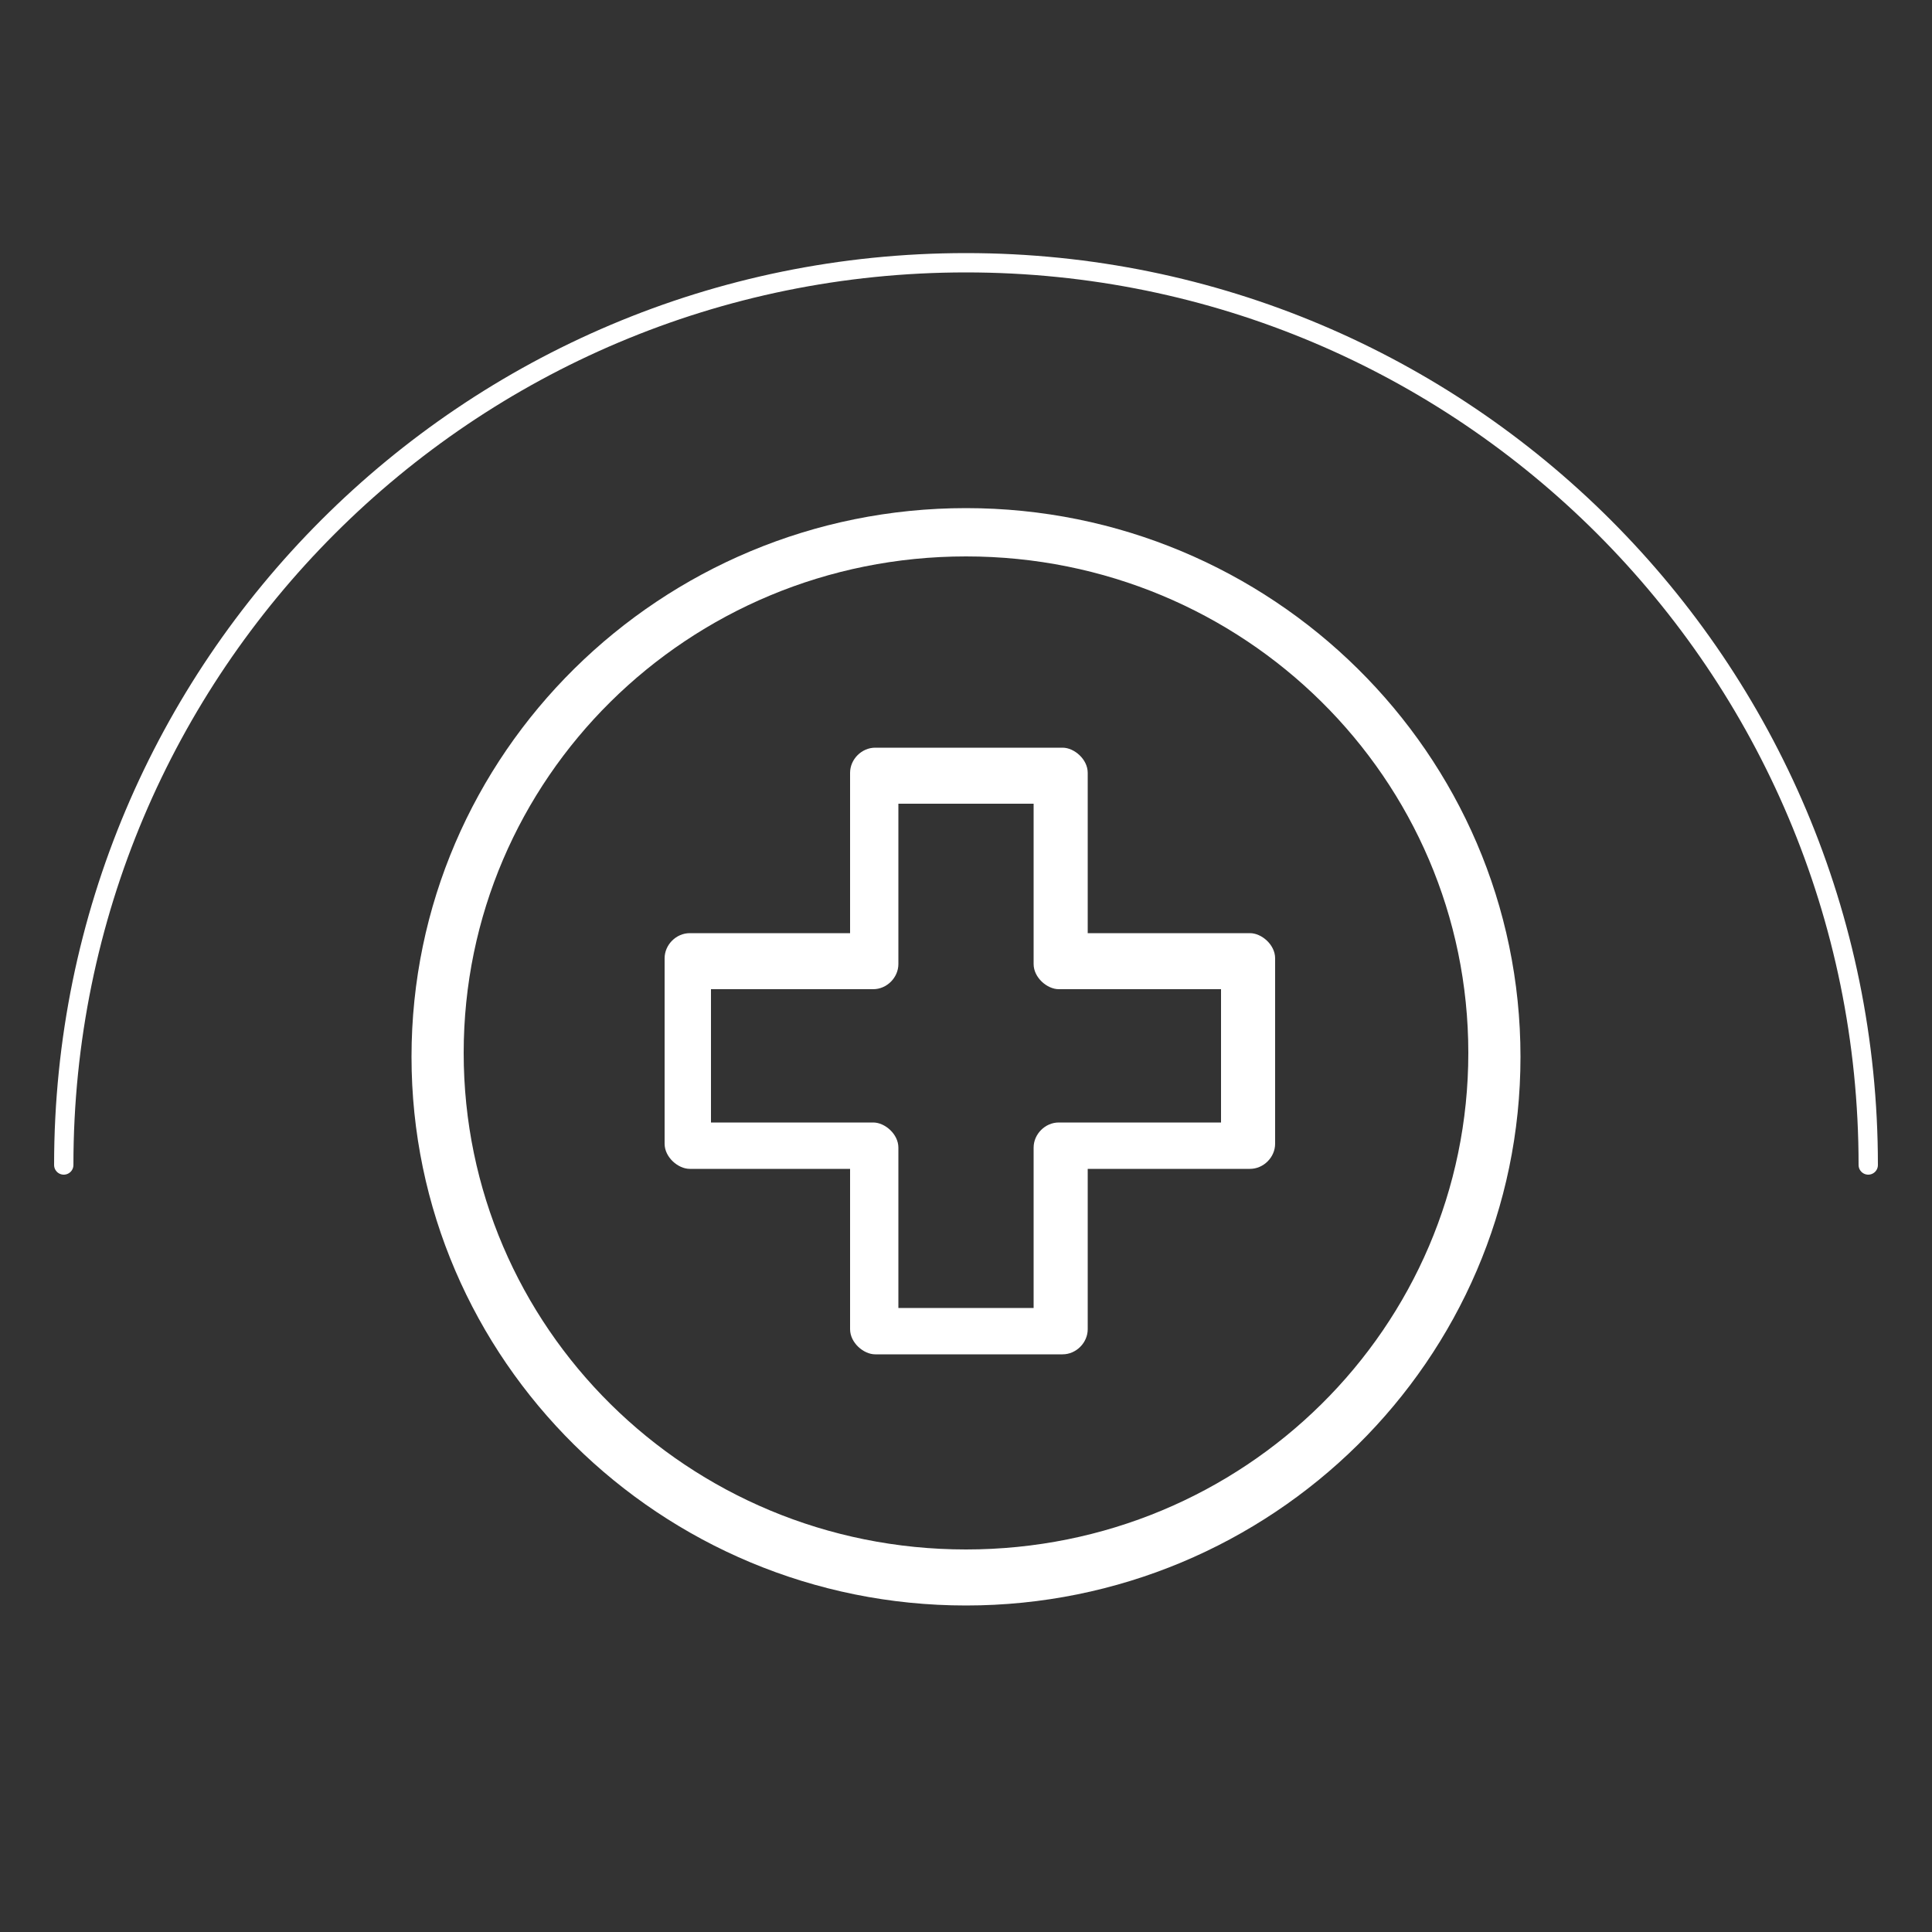
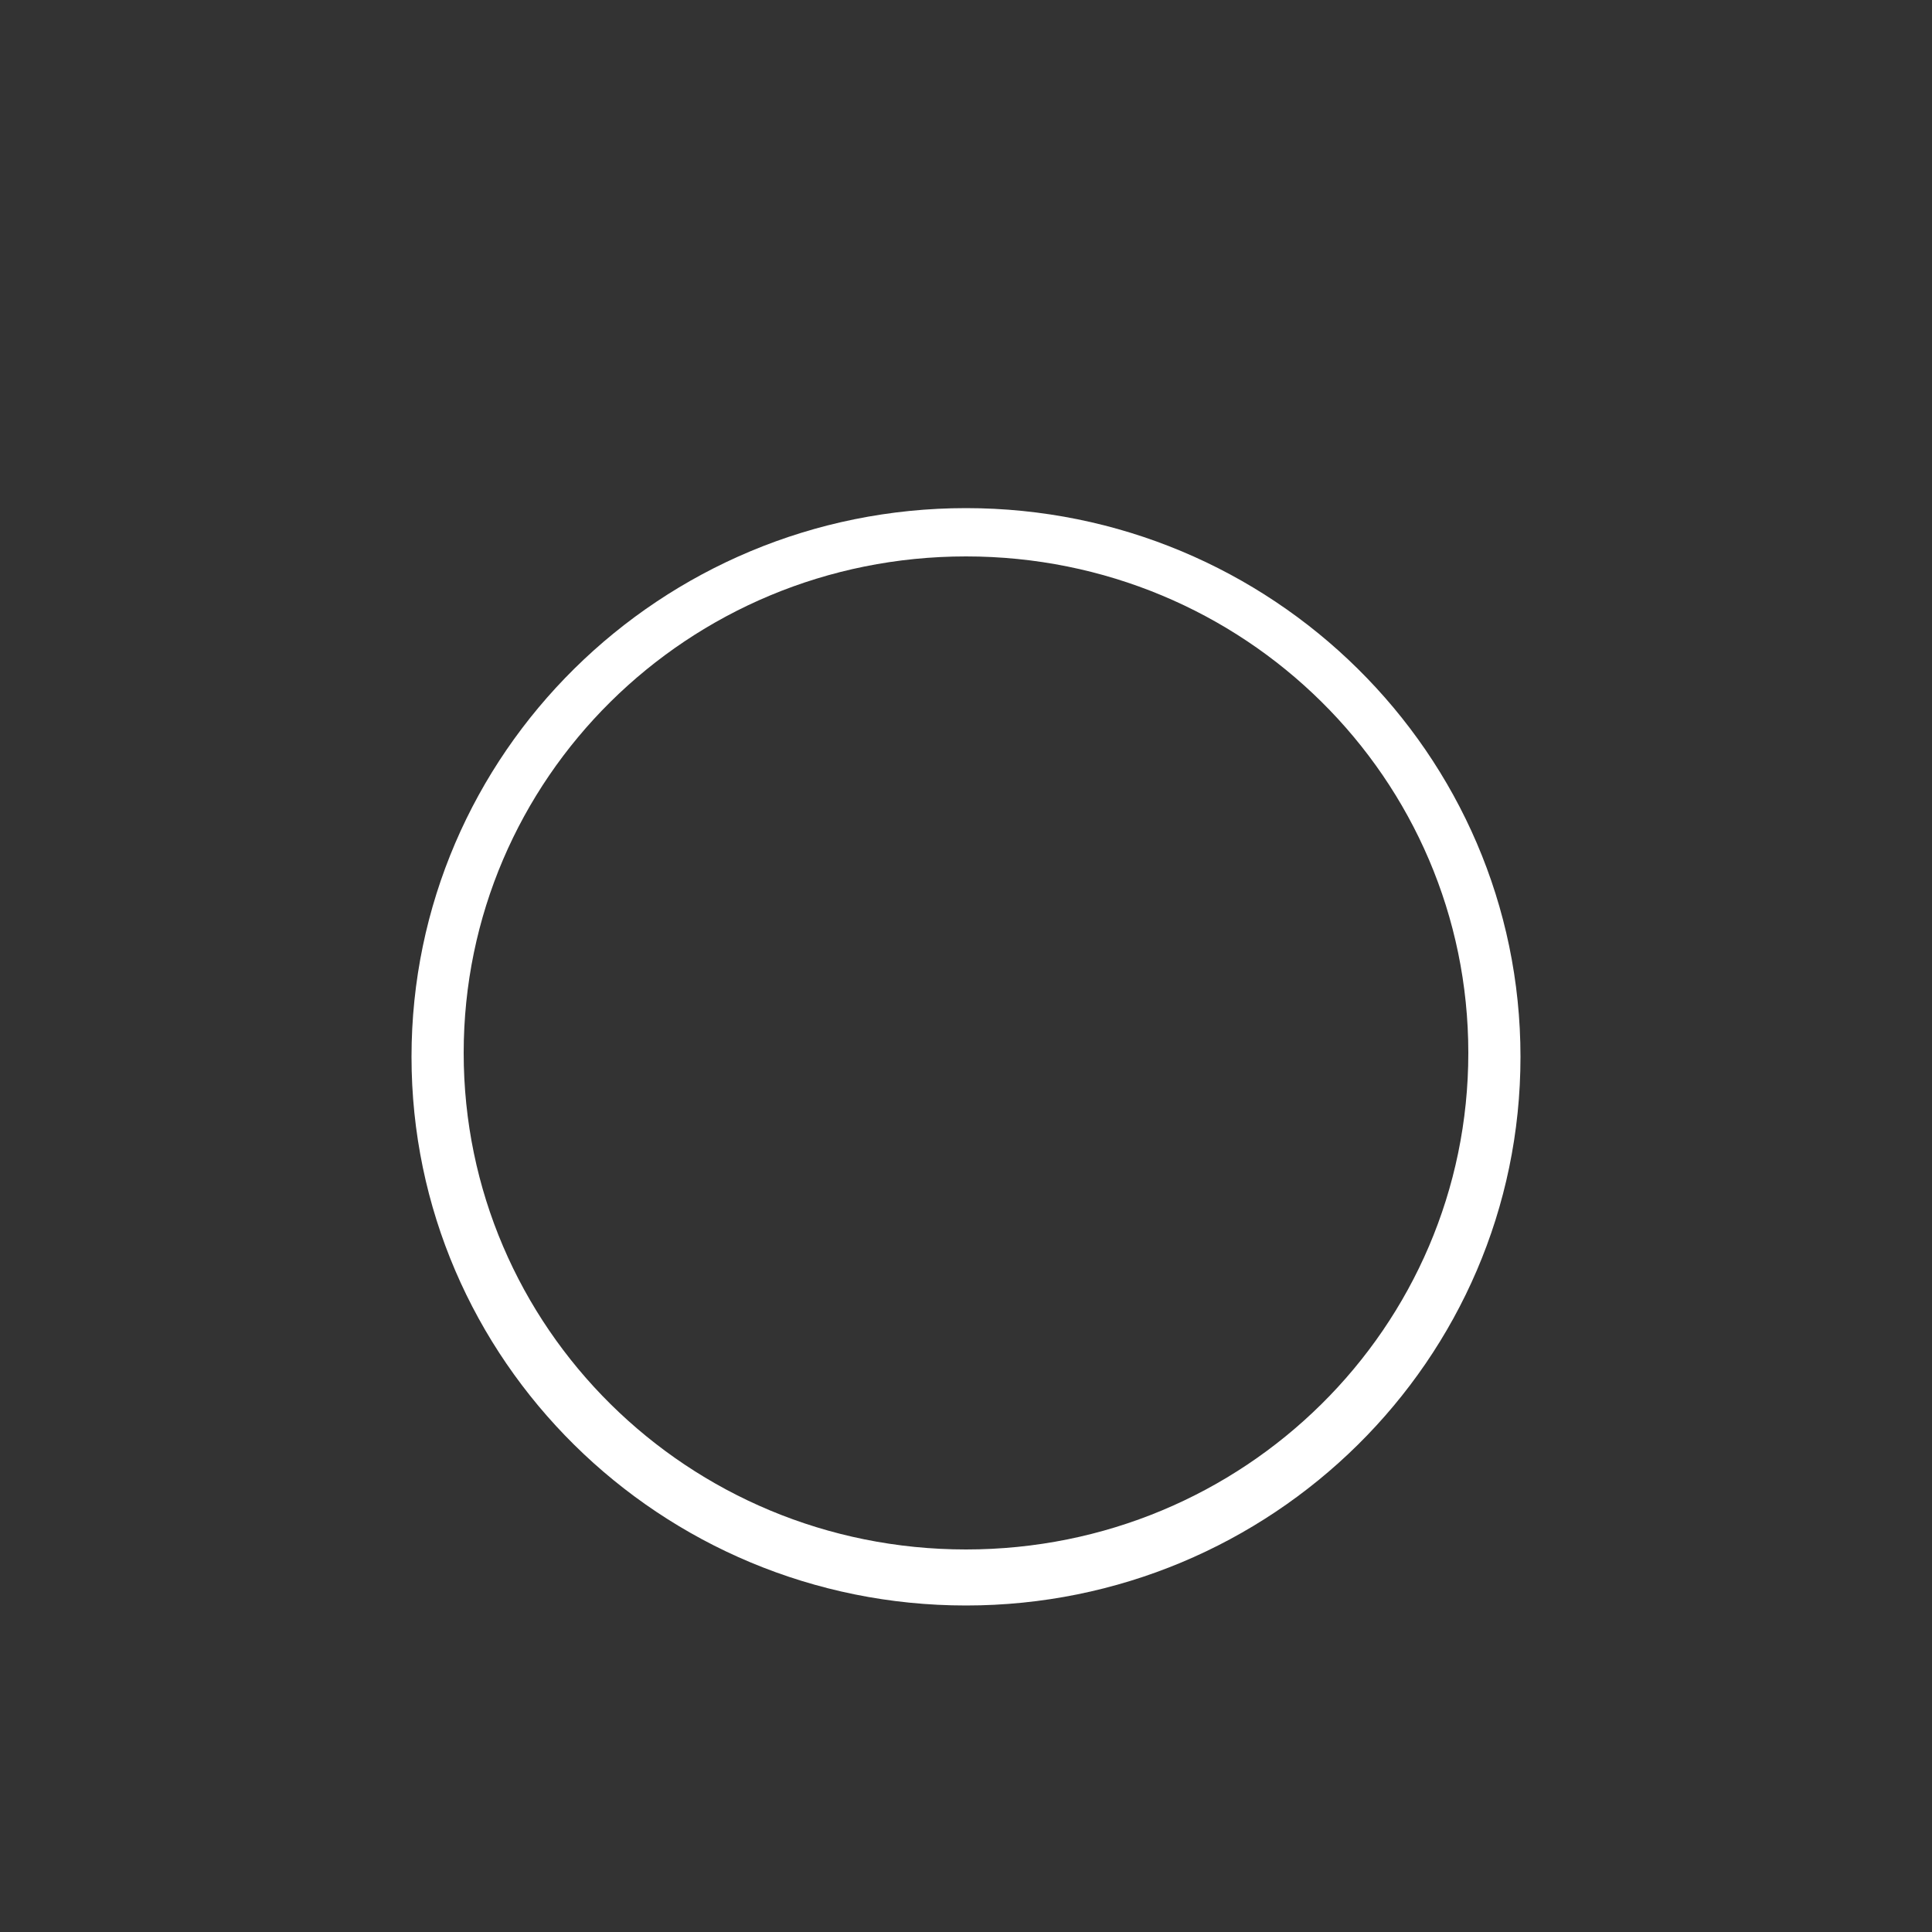
<svg xmlns="http://www.w3.org/2000/svg" id="Calque_1" data-name="Calque 1" version="1.1" viewBox="0 0 100 100">
  <rect x="0" y="0" width="100" height="100" fill="#333333" stroke="none" />
  <defs>
    <style> .cls-1 { fill: none; stroke: #fff; stroke-linecap: round; stroke-linejoin: round; } .cls-2 { fill: #fff; stroke-width: 0px; } </style>
  </defs>
-   <path class="cls-1" d="M3.3,60.3C3.3,34.5,24.2,13.6,50,13.6s46.7,20.9,46.7,46.7" />
  <g>
-     <path class="cls-2" d="M64.7,48.3h-8.4v-8.3c0-.7-.7-1.3-1.3-1.3h-9.7c-.7,0-1.3.6-1.3,1.3v8.3h-8.3c-.7,0-1.3.6-1.3,1.3v9.6c0,.7.7,1.3,1.3,1.3h8.3v8.3c0,.7.7,1.3,1.3,1.3h9.7c.7,0,1.3-.6,1.3-1.3v-8.3h8.4c.7,0,1.3-.6,1.3-1.3v-9.6c0-.7-.7-1.3-1.3-1.3ZM45.2,58.1h-8.4v-6.9h8.4c.7,0,1.3-.6,1.3-1.3v-8.3h7v8.3c0,.7.7,1.3,1.3,1.3h8.4v6.9h-8.4c-.7,0-1.3.6-1.3,1.3v8.3h-7v-8.3c0-.7-.7-1.3-1.3-1.3Z" />
    <path class="cls-2" d="M50,26.3c-15.8,0-28.7,12.7-28.7,28.4s12.9,28.4,28.7,28.4,28.7-12.7,28.7-28.4-12.9-28.4-28.7-28.4ZM76,54.5c0,14.2-11.6,25.7-26,25.7s-26-11.5-26-25.7,11.6-25.7,26-25.7,26,11.5,26,25.7Z" />
  </g>
</svg>